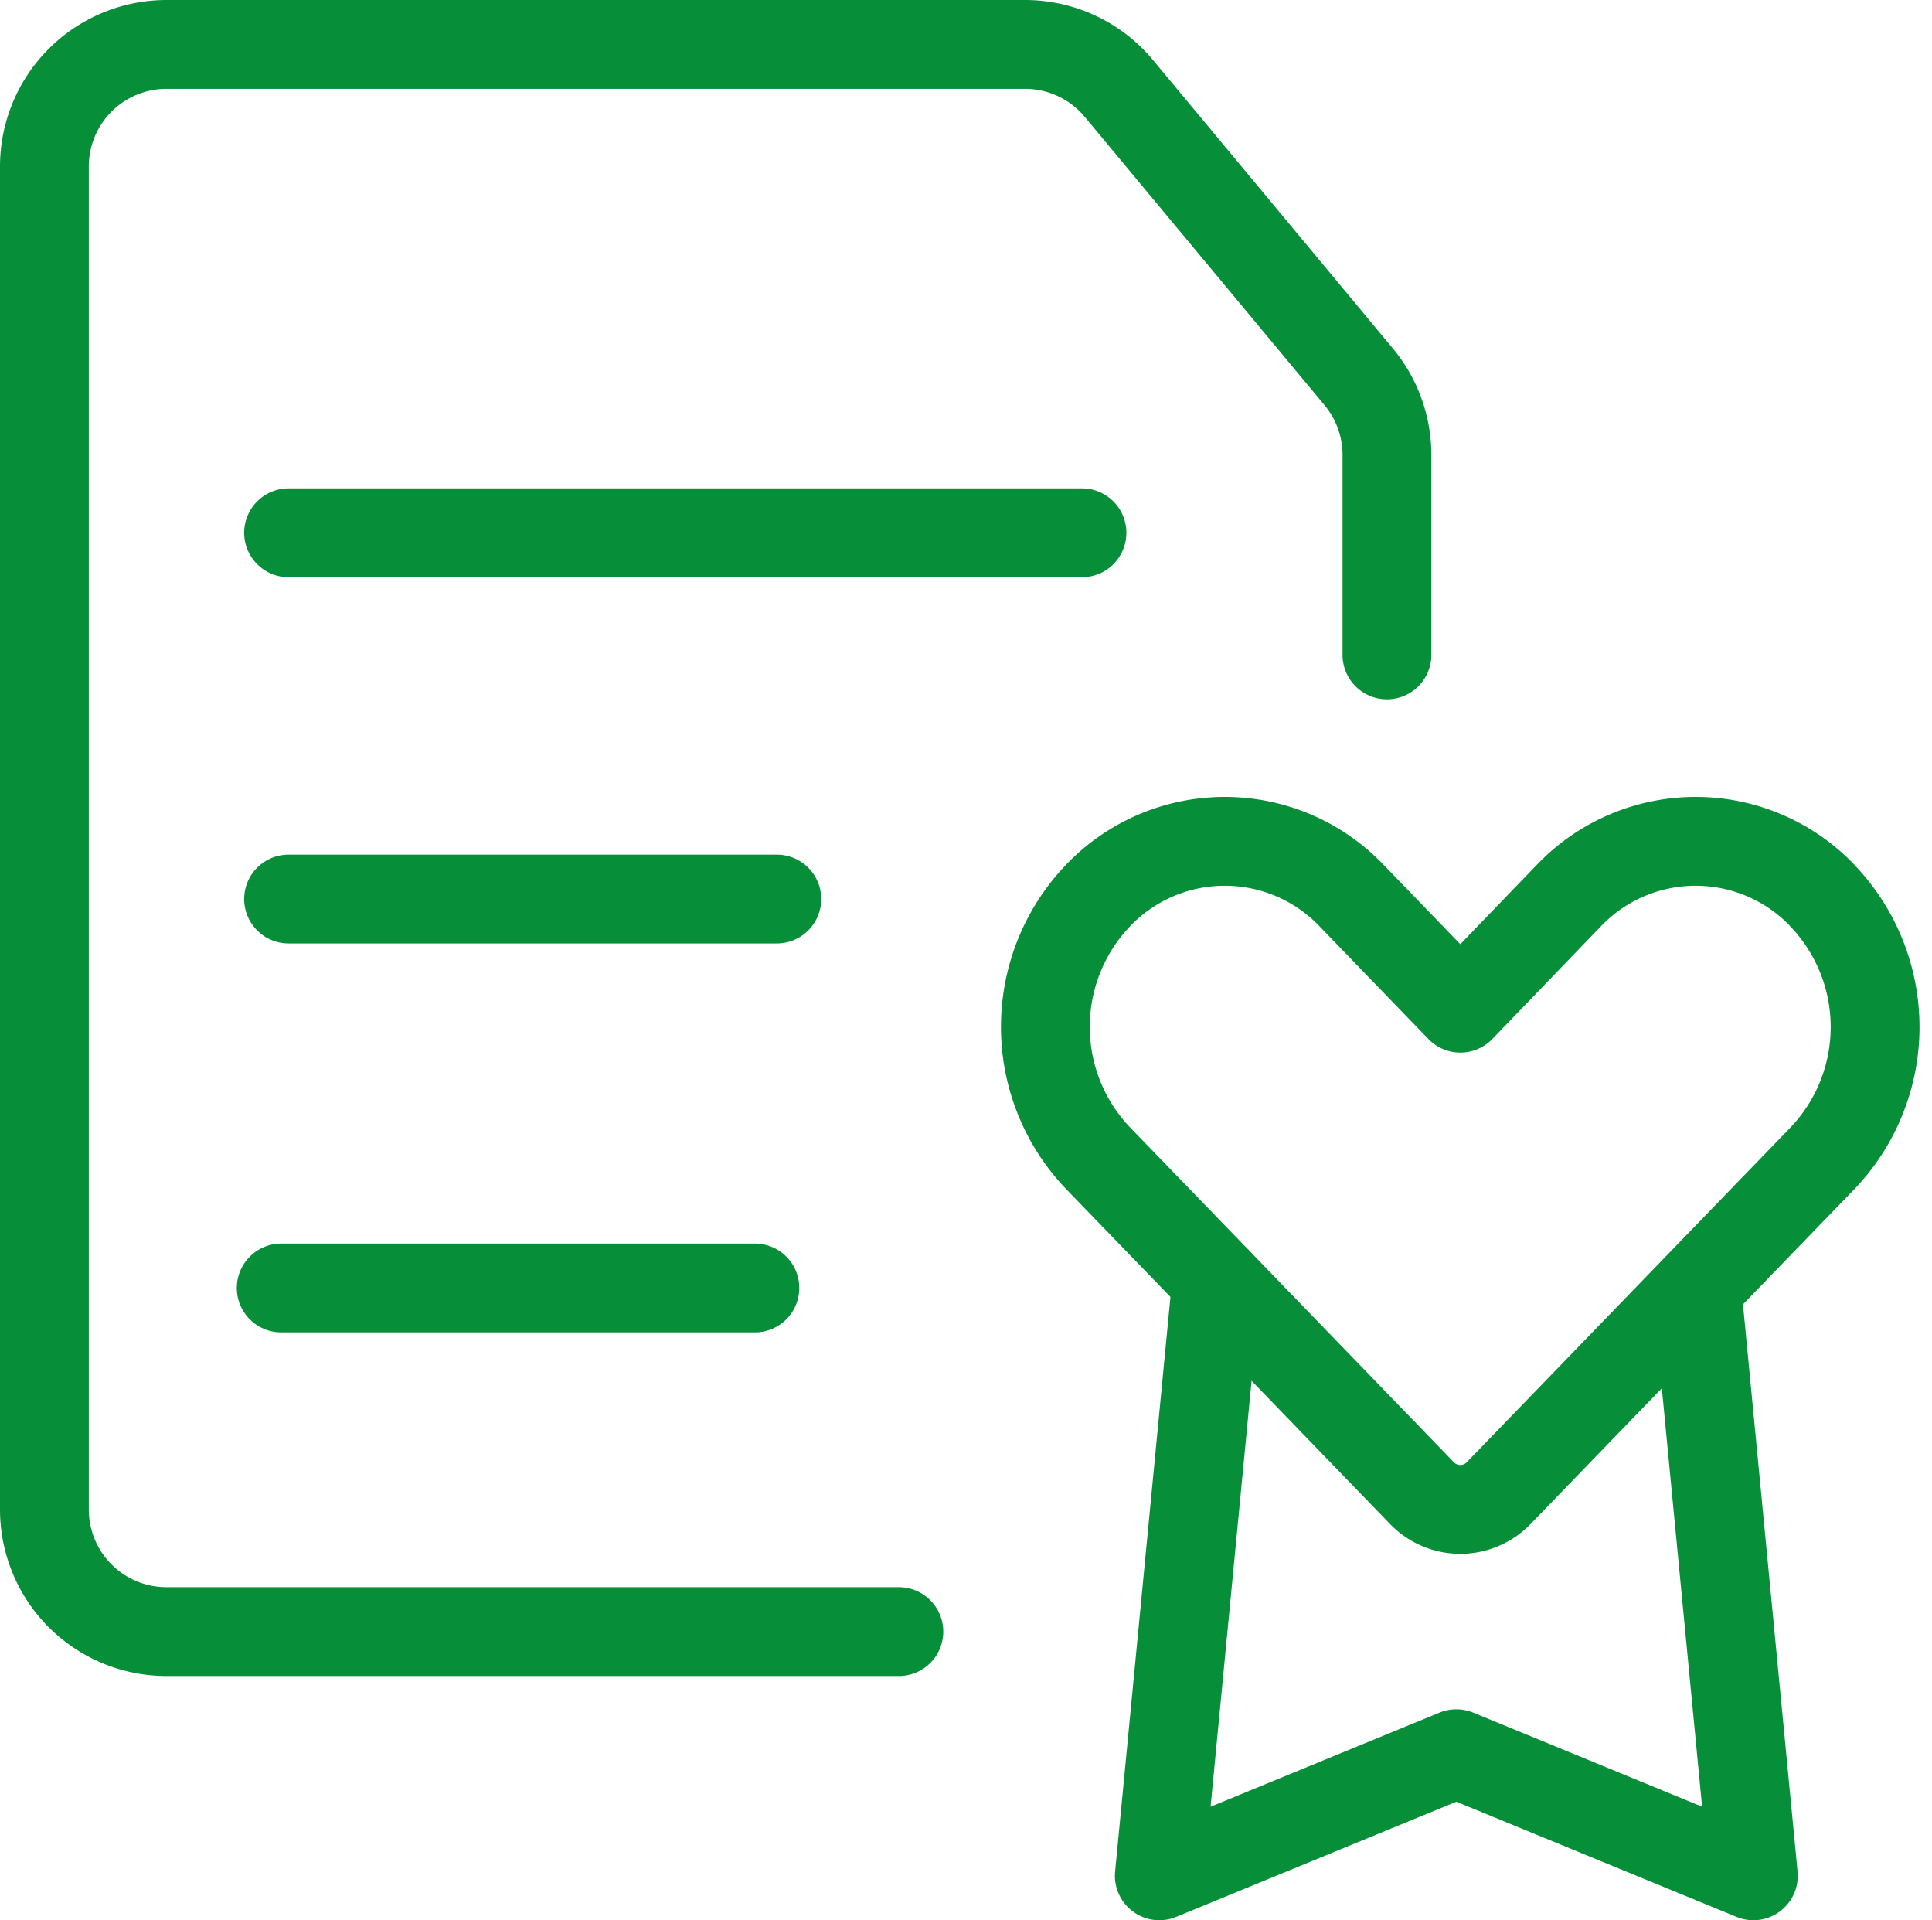
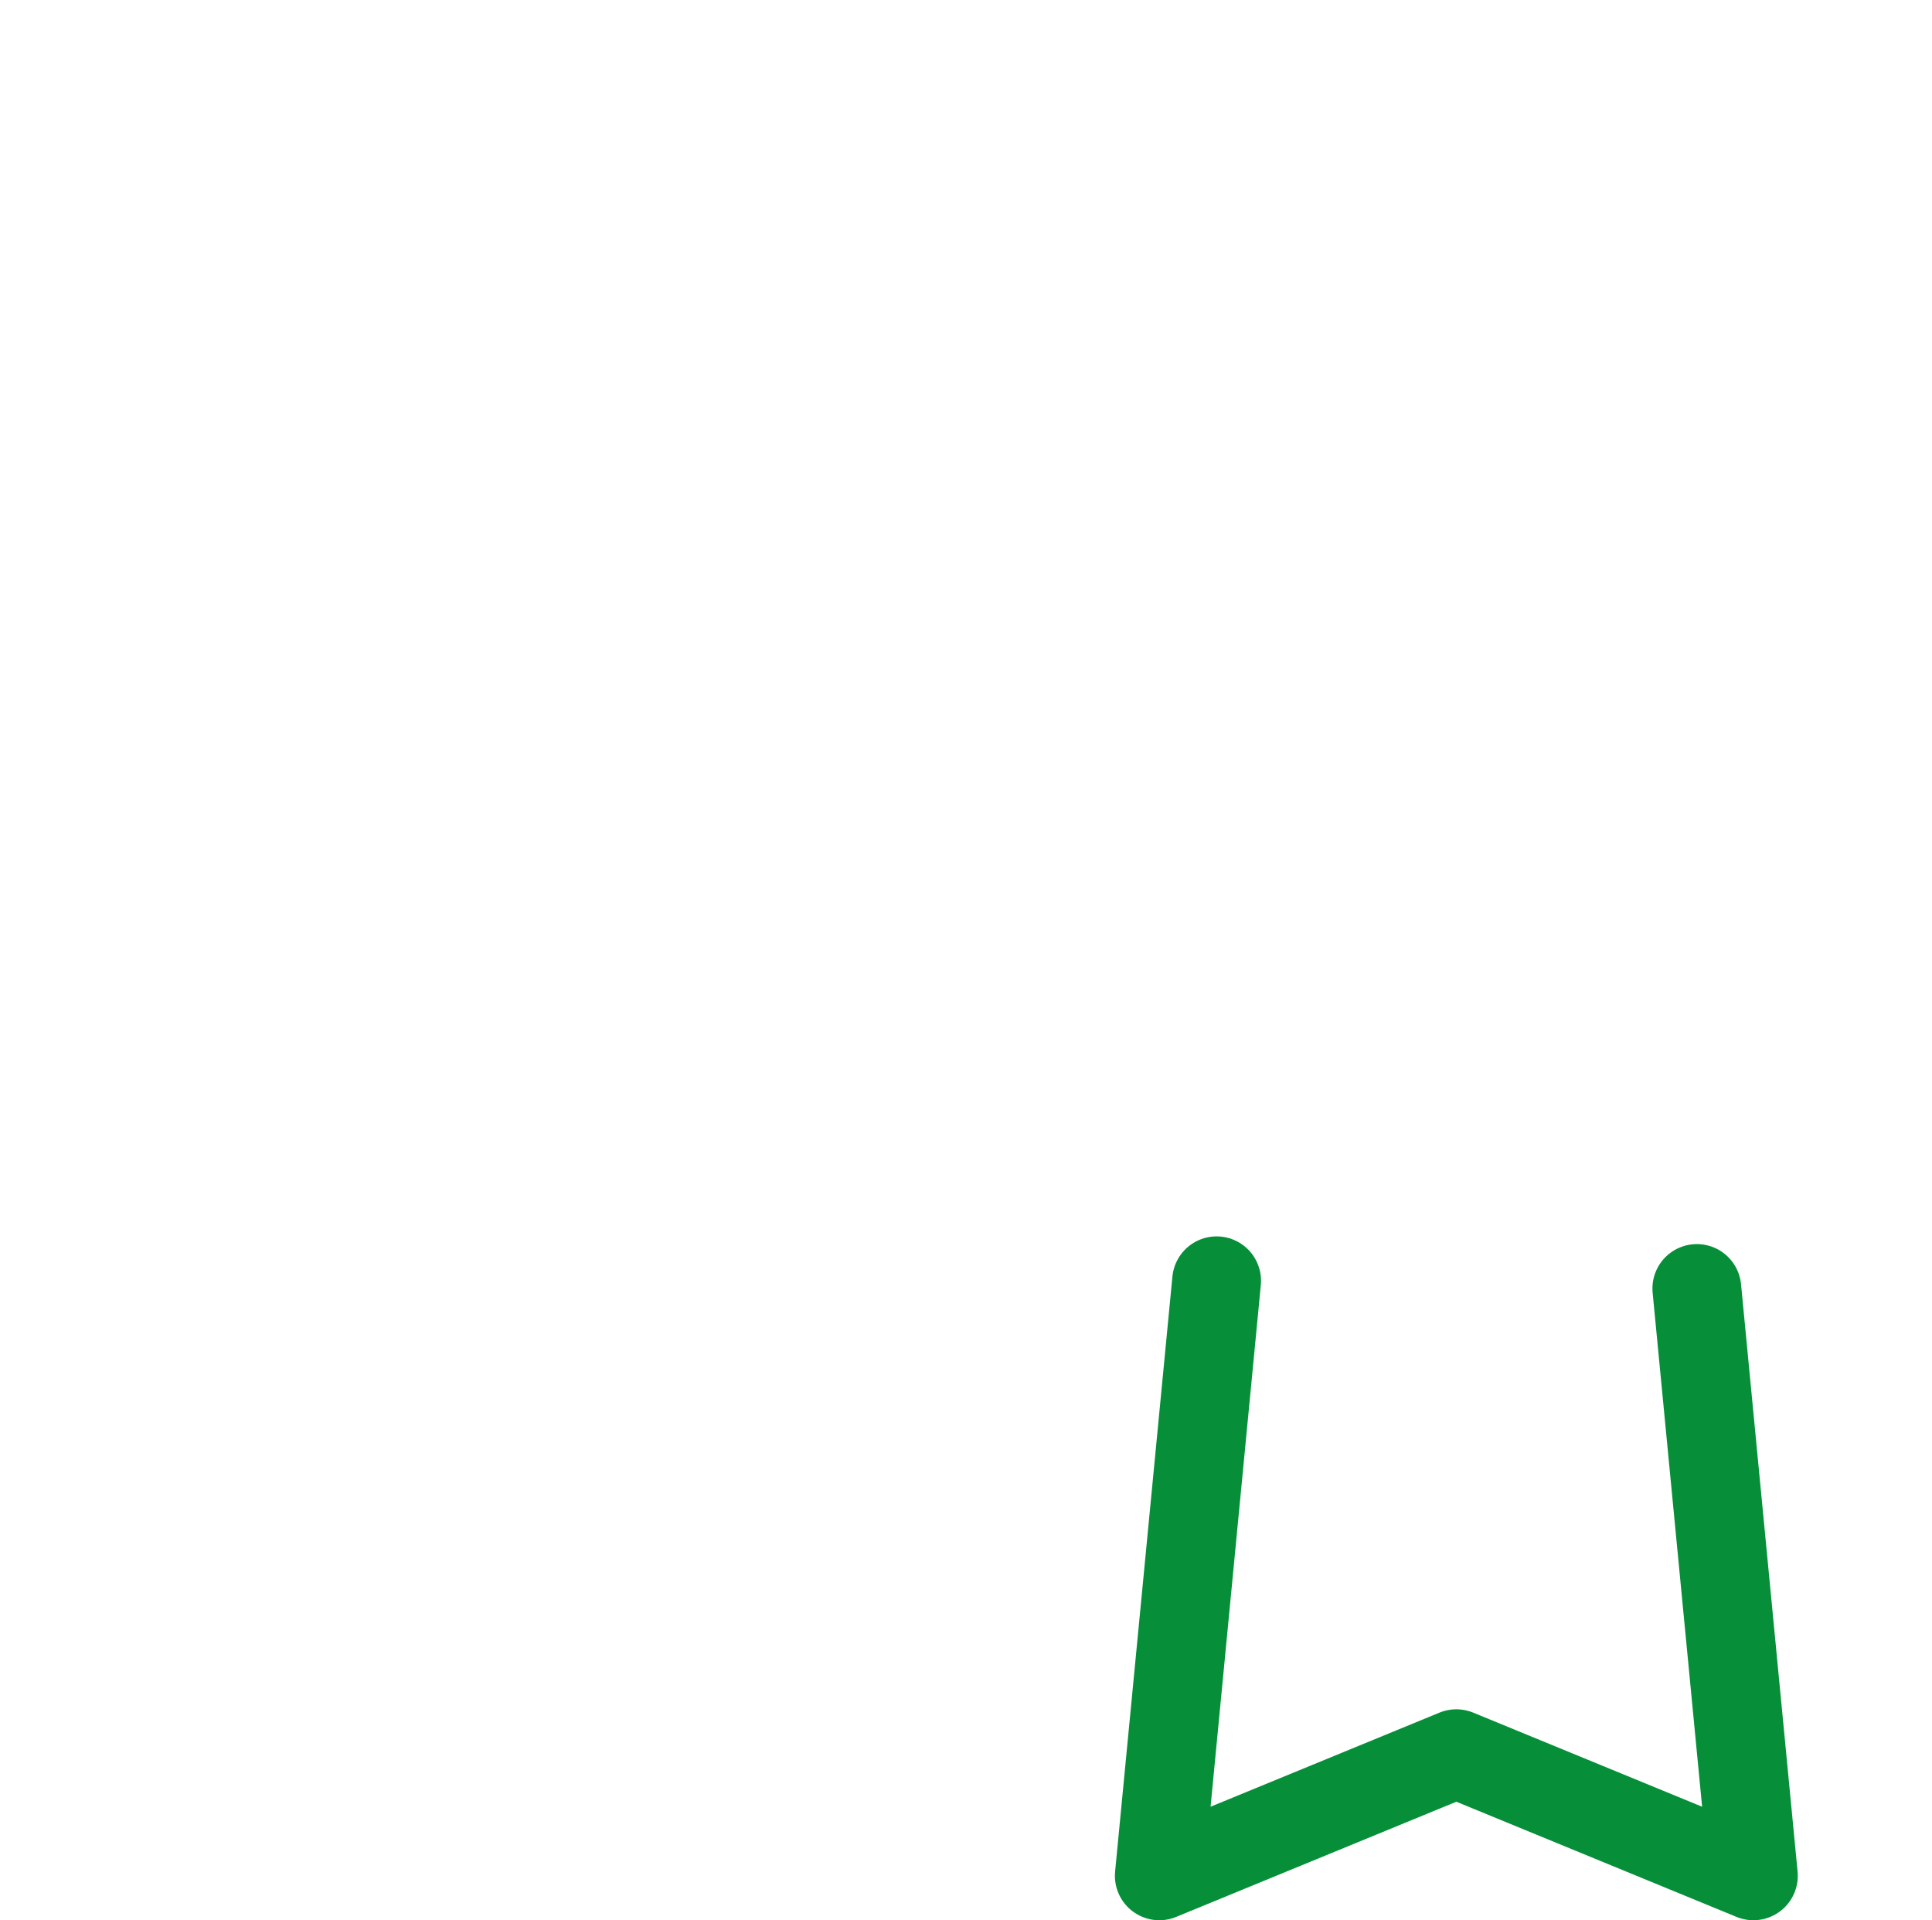
<svg xmlns="http://www.w3.org/2000/svg" id="wedding-certificate" width="32.632" height="32.427" viewBox="0 0 32.632 32.427">
-   <line id="Linie_78" data-name="Linie 78" x2="13.401" transform="translate(4.874 8.997)" fill="none" stroke="#068f38" stroke-linecap="round" stroke-linejoin="round" stroke-width="1.5" />
-   <line id="Linie_79" data-name="Linie 79" x2="8.247" transform="translate(4.874 15.182)" fill="none" stroke="#068f38" stroke-linecap="round" stroke-linejoin="round" stroke-width="1.5" />
-   <line id="Linie_80" data-name="Linie 80" x2="8" transform="translate(4.75 21.75)" fill="none" stroke="#068f38" stroke-linecap="round" stroke-linejoin="round" stroke-width="1.5" />
  <path id="Pfad_396" data-name="Pfad 396" d="M15.418,15.94,14.45,25.988l5.017-2.062,5.017,2.062-.955-9.918" transform="translate(5.131 5.689)" fill="none" stroke="#068f38" stroke-linecap="round" stroke-linejoin="round" stroke-width="1.5" />
-   <path id="Pfad_397" data-name="Pfad 397" d="M15.182,27.553H2.812A2.062,2.062,0,0,1,.75,25.491V2.812A2.062,2.062,0,0,1,2.812.75h14.5a2.062,2.062,0,0,1,1.585.742l4.051,4.87a2.062,2.062,0,0,1,.478,1.32v3.377" transform="translate(0 0)" fill="none" stroke="#068f38" stroke-linecap="round" stroke-linejoin="round" stroke-width="1.5" />
-   <path id="Pfad_398" data-name="Pfad 398" d="M26.176,11.458a2.961,2.961,0,0,0-4.286,0l-1.831,1.9-1.836-1.9a2.961,2.961,0,0,0-4.286,0,3.209,3.209,0,0,0,0,4.431l5.471,5.656a.9.9,0,0,0,1.3,0l5.471-5.656a3.209,3.209,0,0,0-.005-4.431Z" transform="translate(4.607 3.667)" fill="none" stroke="#068f38" stroke-linecap="round" stroke-linejoin="round" stroke-width="1.5" />
</svg>